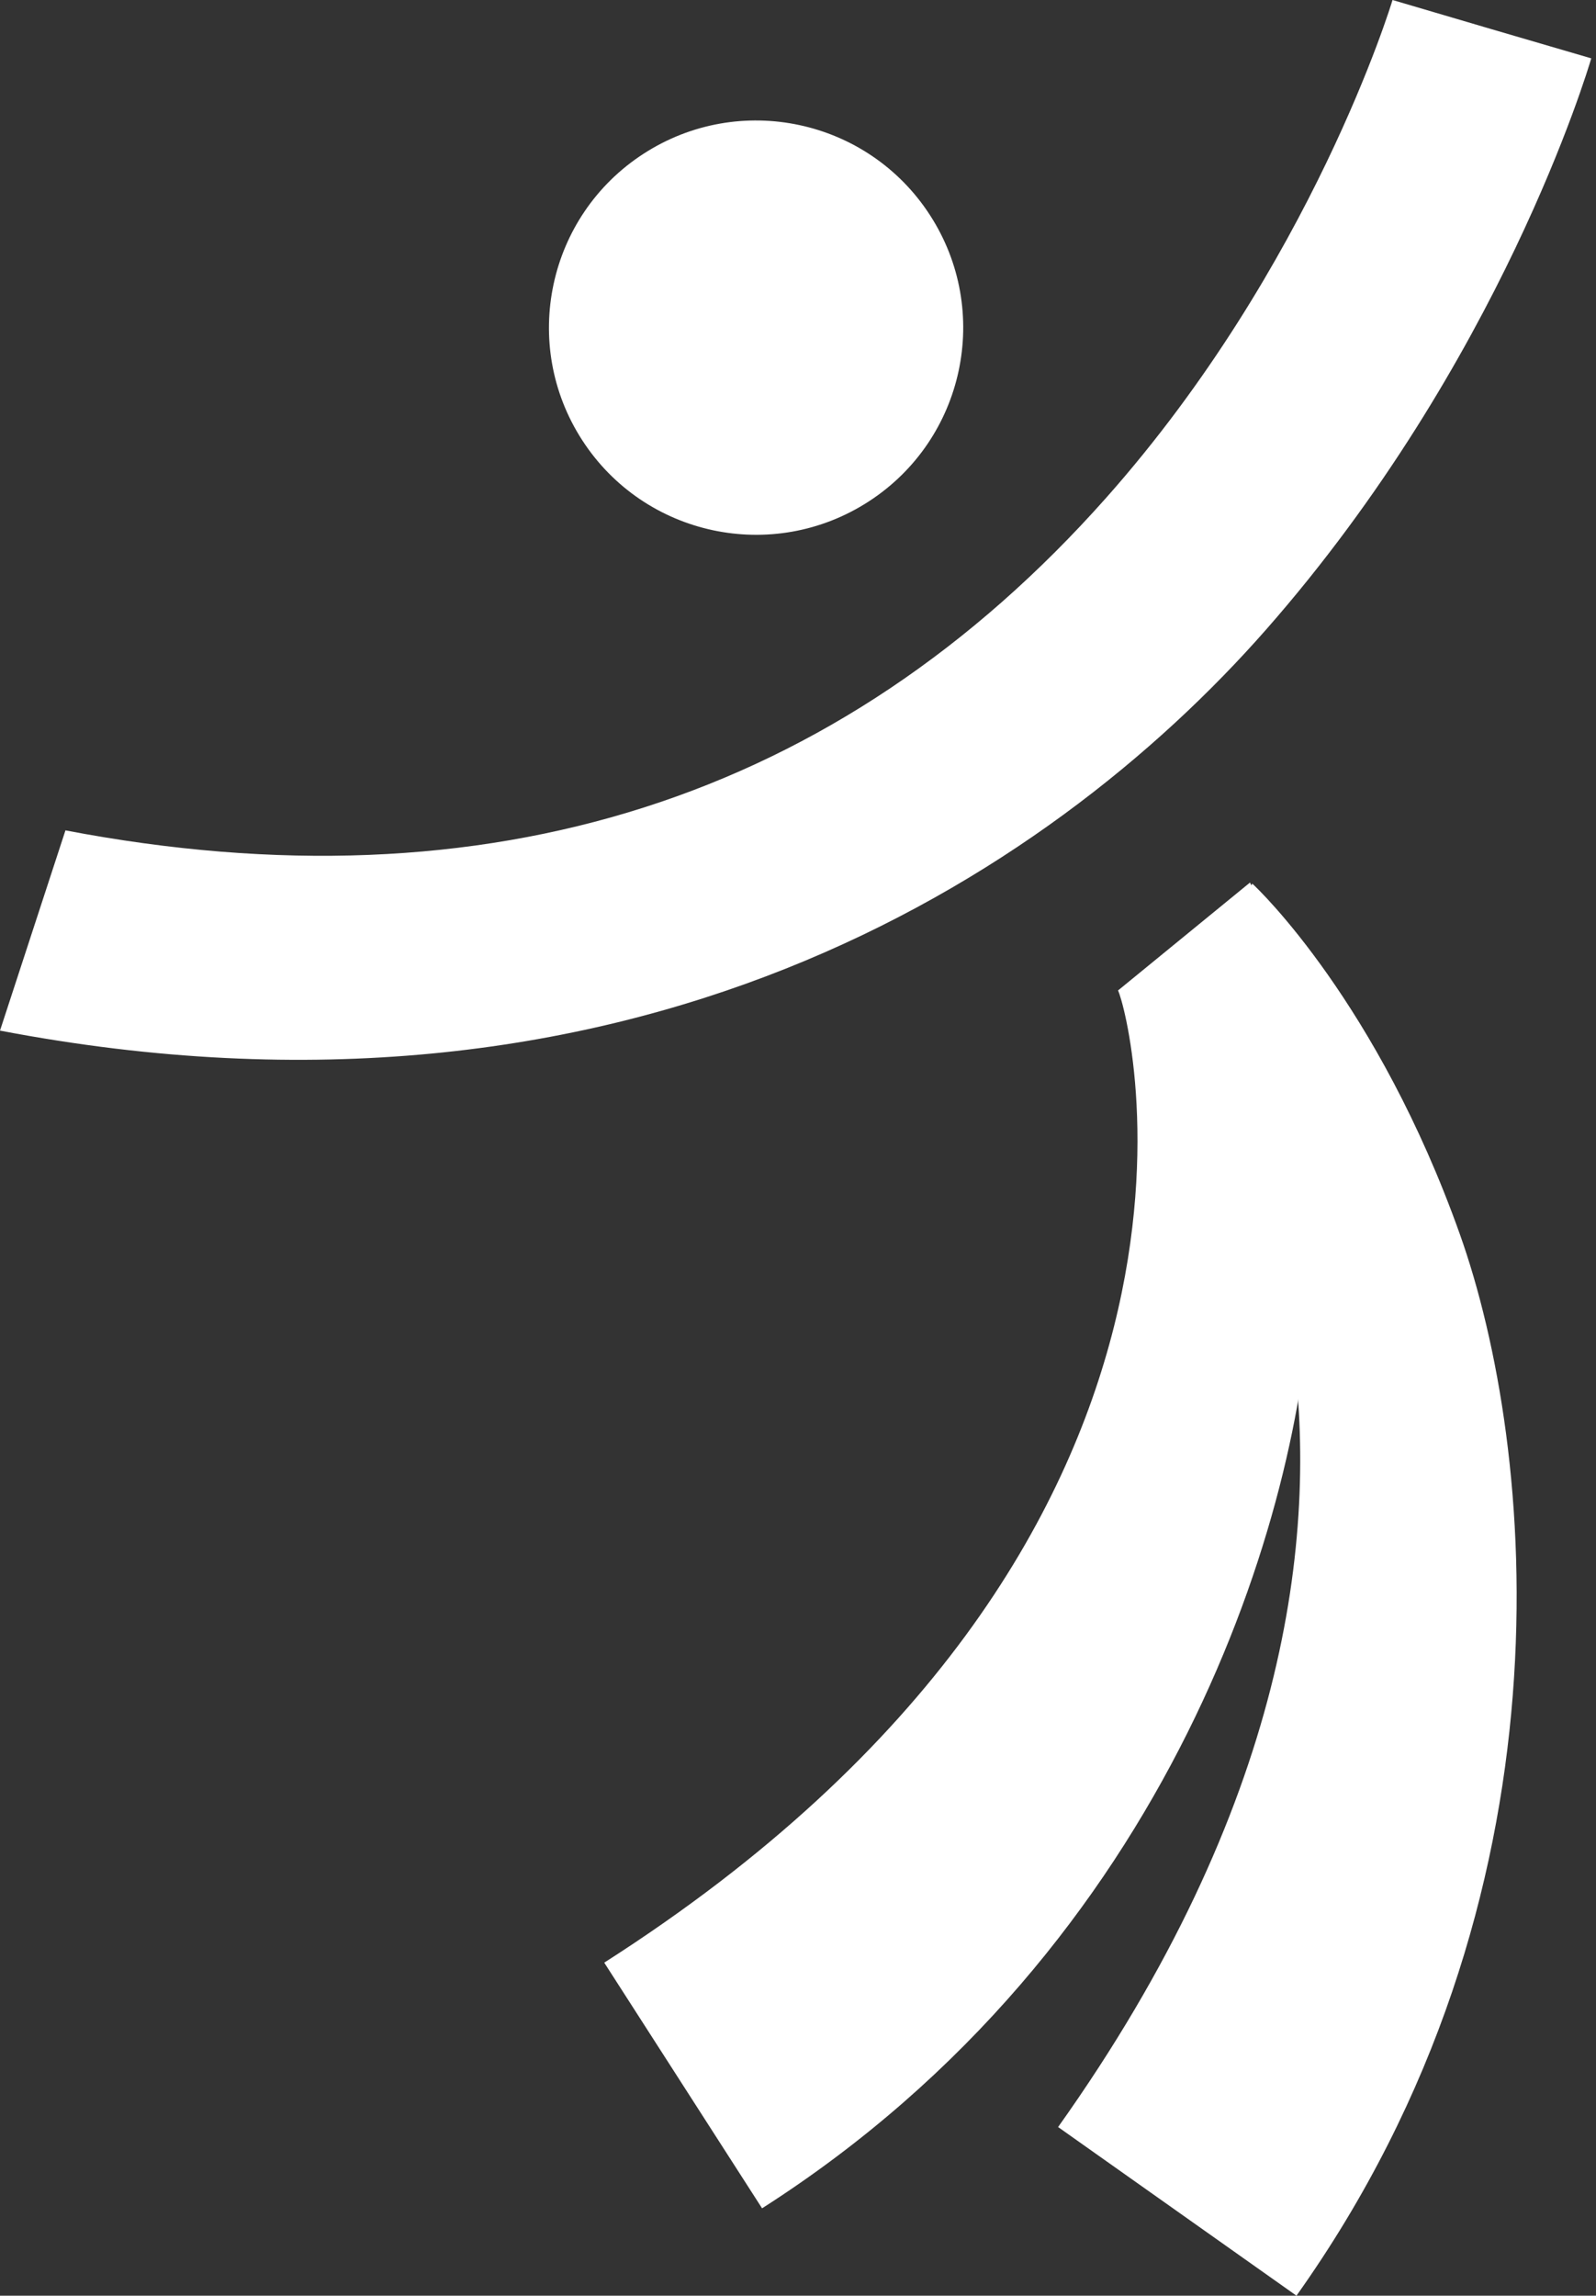
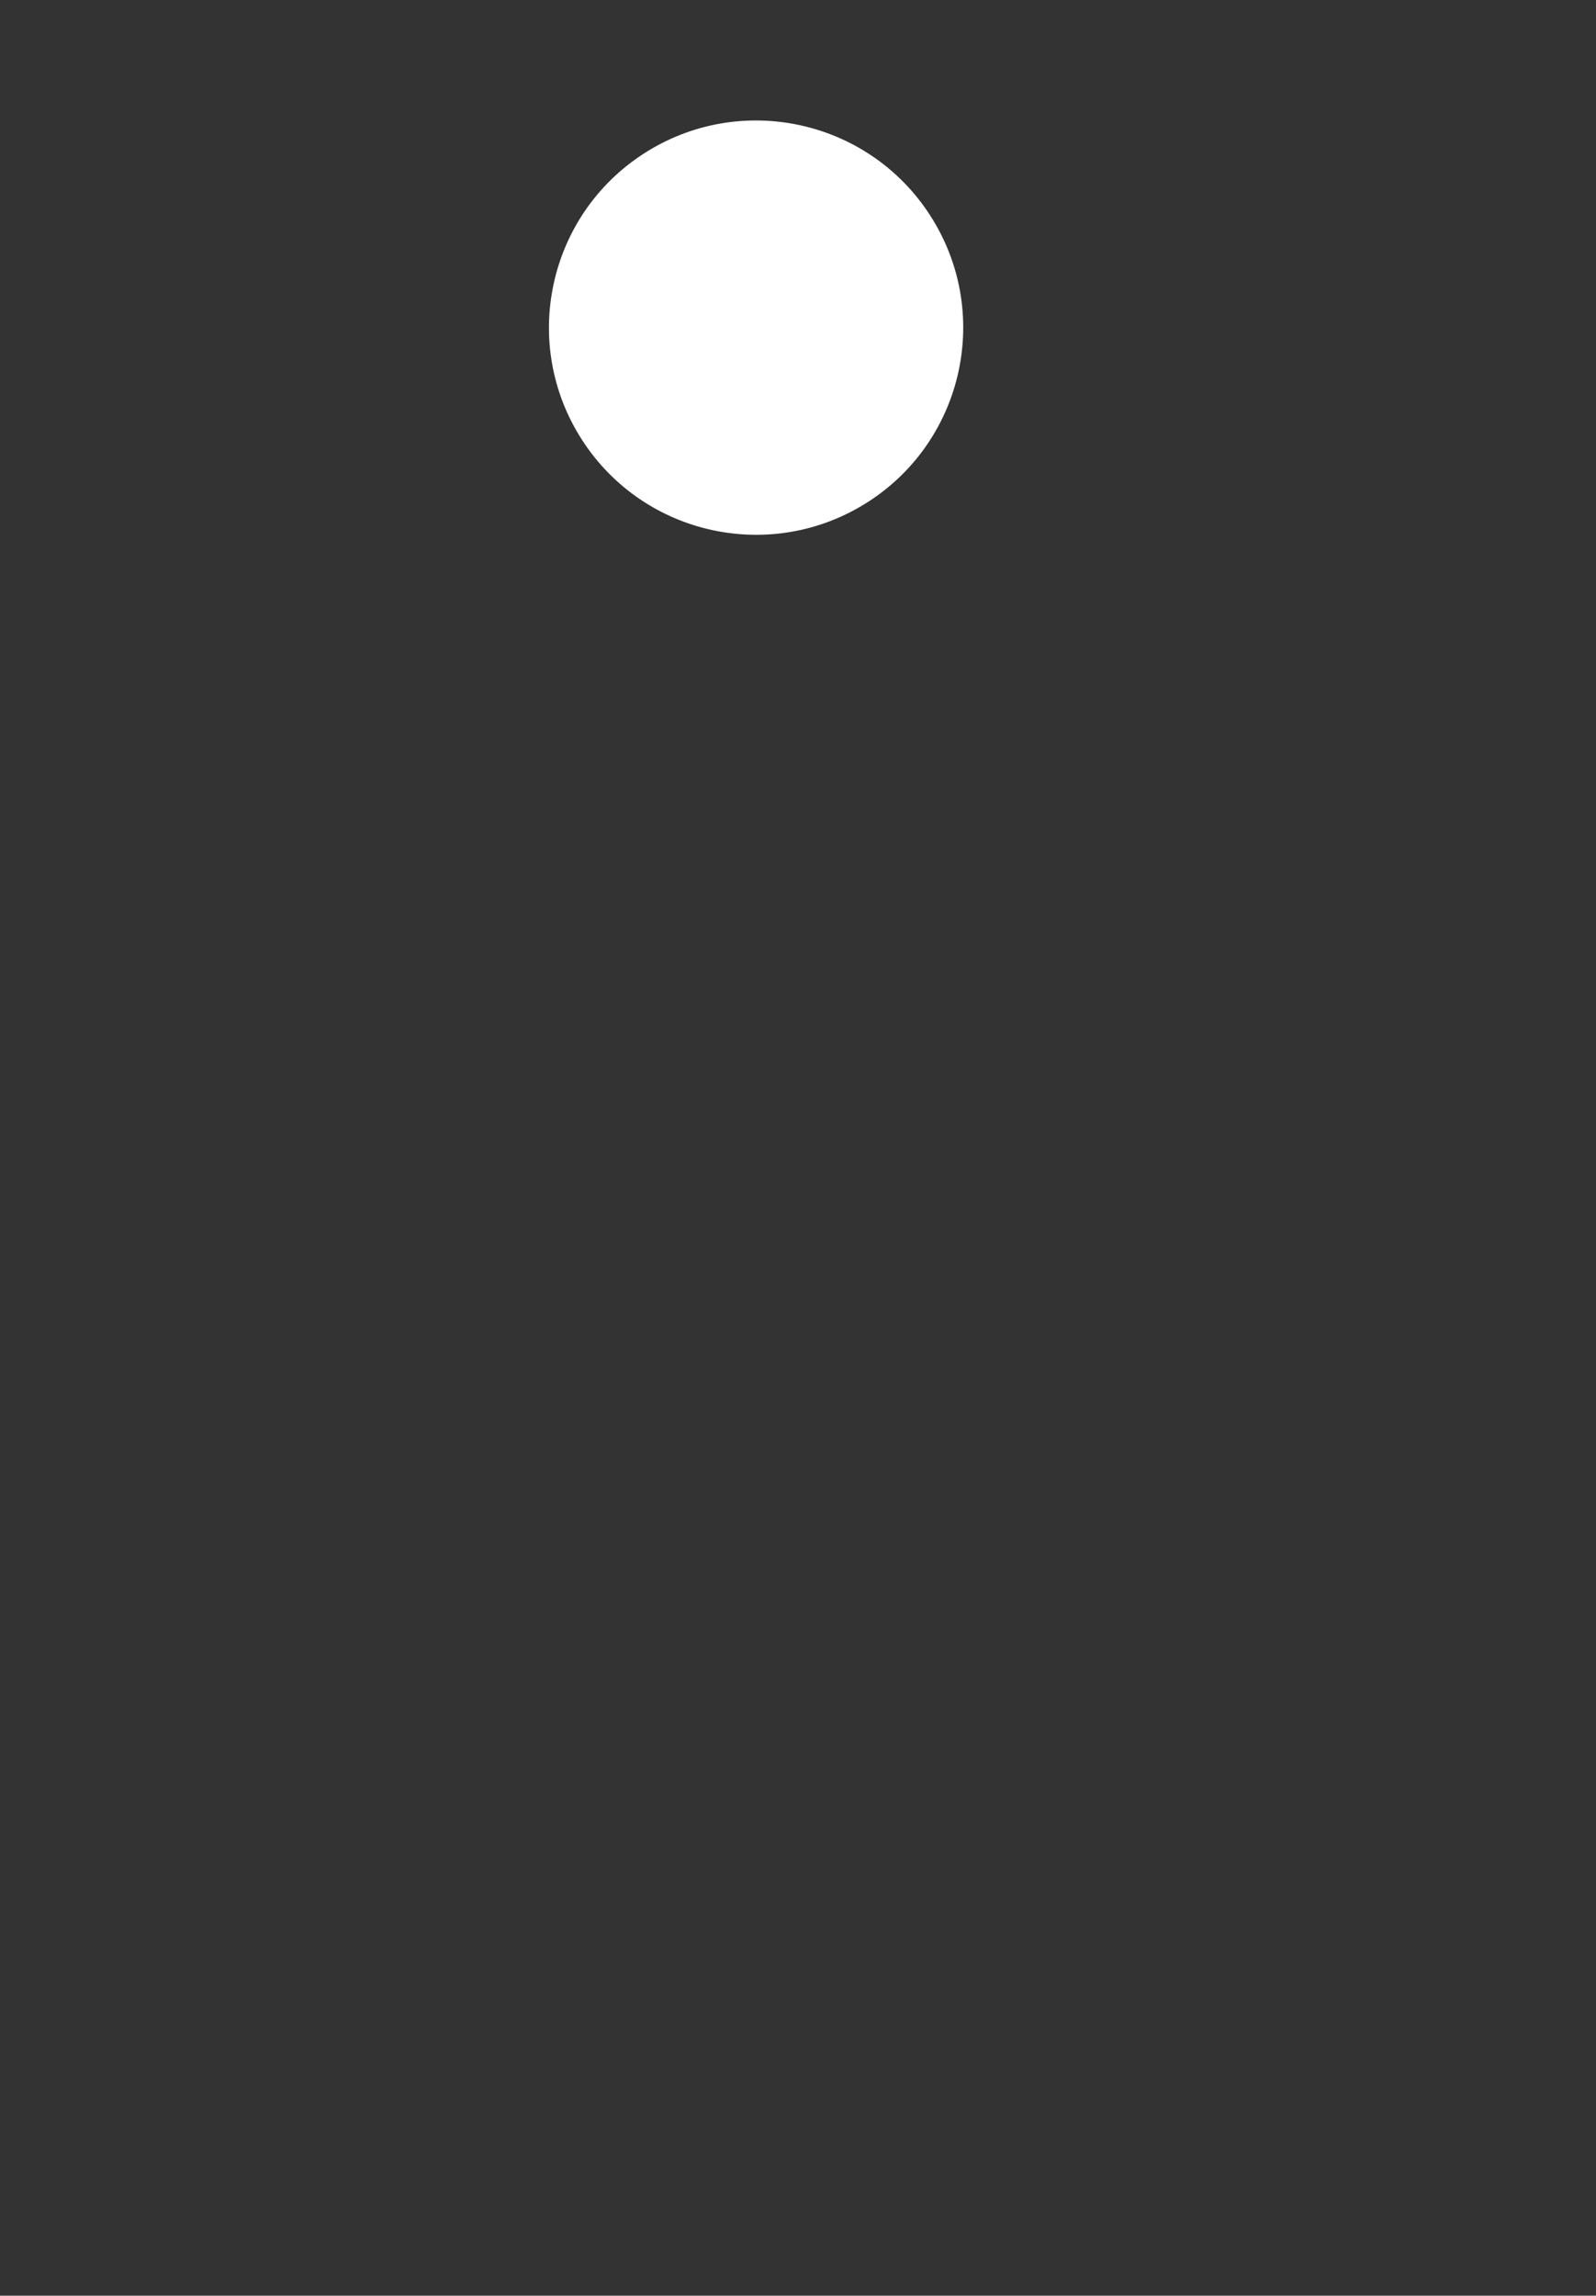
<svg xmlns="http://www.w3.org/2000/svg" width="178" height="256" viewBox="0 0 178 256" fill="none">
  <rect x="0" y="0" width="178" height="256" fill="#333333" stroke="none" />
-   <path d="M0 114.927C69.842 128.27 116.706 98.106 141.244 70.164C167.343 40.434 177.072 7.867 177.471 6.507L155.301 0.021L166.385 3.263L155.307 0C155.22 0.294 146.347 29.62 123.378 55.502C93.53 89.128 54.478 101.609 7.299 92.598L0 114.927Z" fill="white" />
-   <path d="M84.993 246.257C130.902 216.93 145.162 168.529 146.231 143.329C147.382 116.049 139.841 99.273 139.412 98.414L124.692 110.451C126.029 113.19 141.207 171.702 67.39 218.862L84.993 246.257Z" fill="white" />
-   <path d="M144.593 256C176.173 211.61 171.263 161.391 162.814 137.626C153.662 111.901 140.385 99.172 139.666 98.537L130.527 115.211C132.793 117.25 168.785 165.815 118.009 237.194L144.593 256Z" fill="white" />
  <path d="M64.938 49.094C58.002 38.387 61.06 24.084 71.768 17.149C82.475 10.214 96.777 13.272 103.712 23.979C110.648 34.687 107.59 48.989 96.882 55.924C86.175 62.859 71.873 59.801 64.938 49.094Z" fill="white" />
</svg>